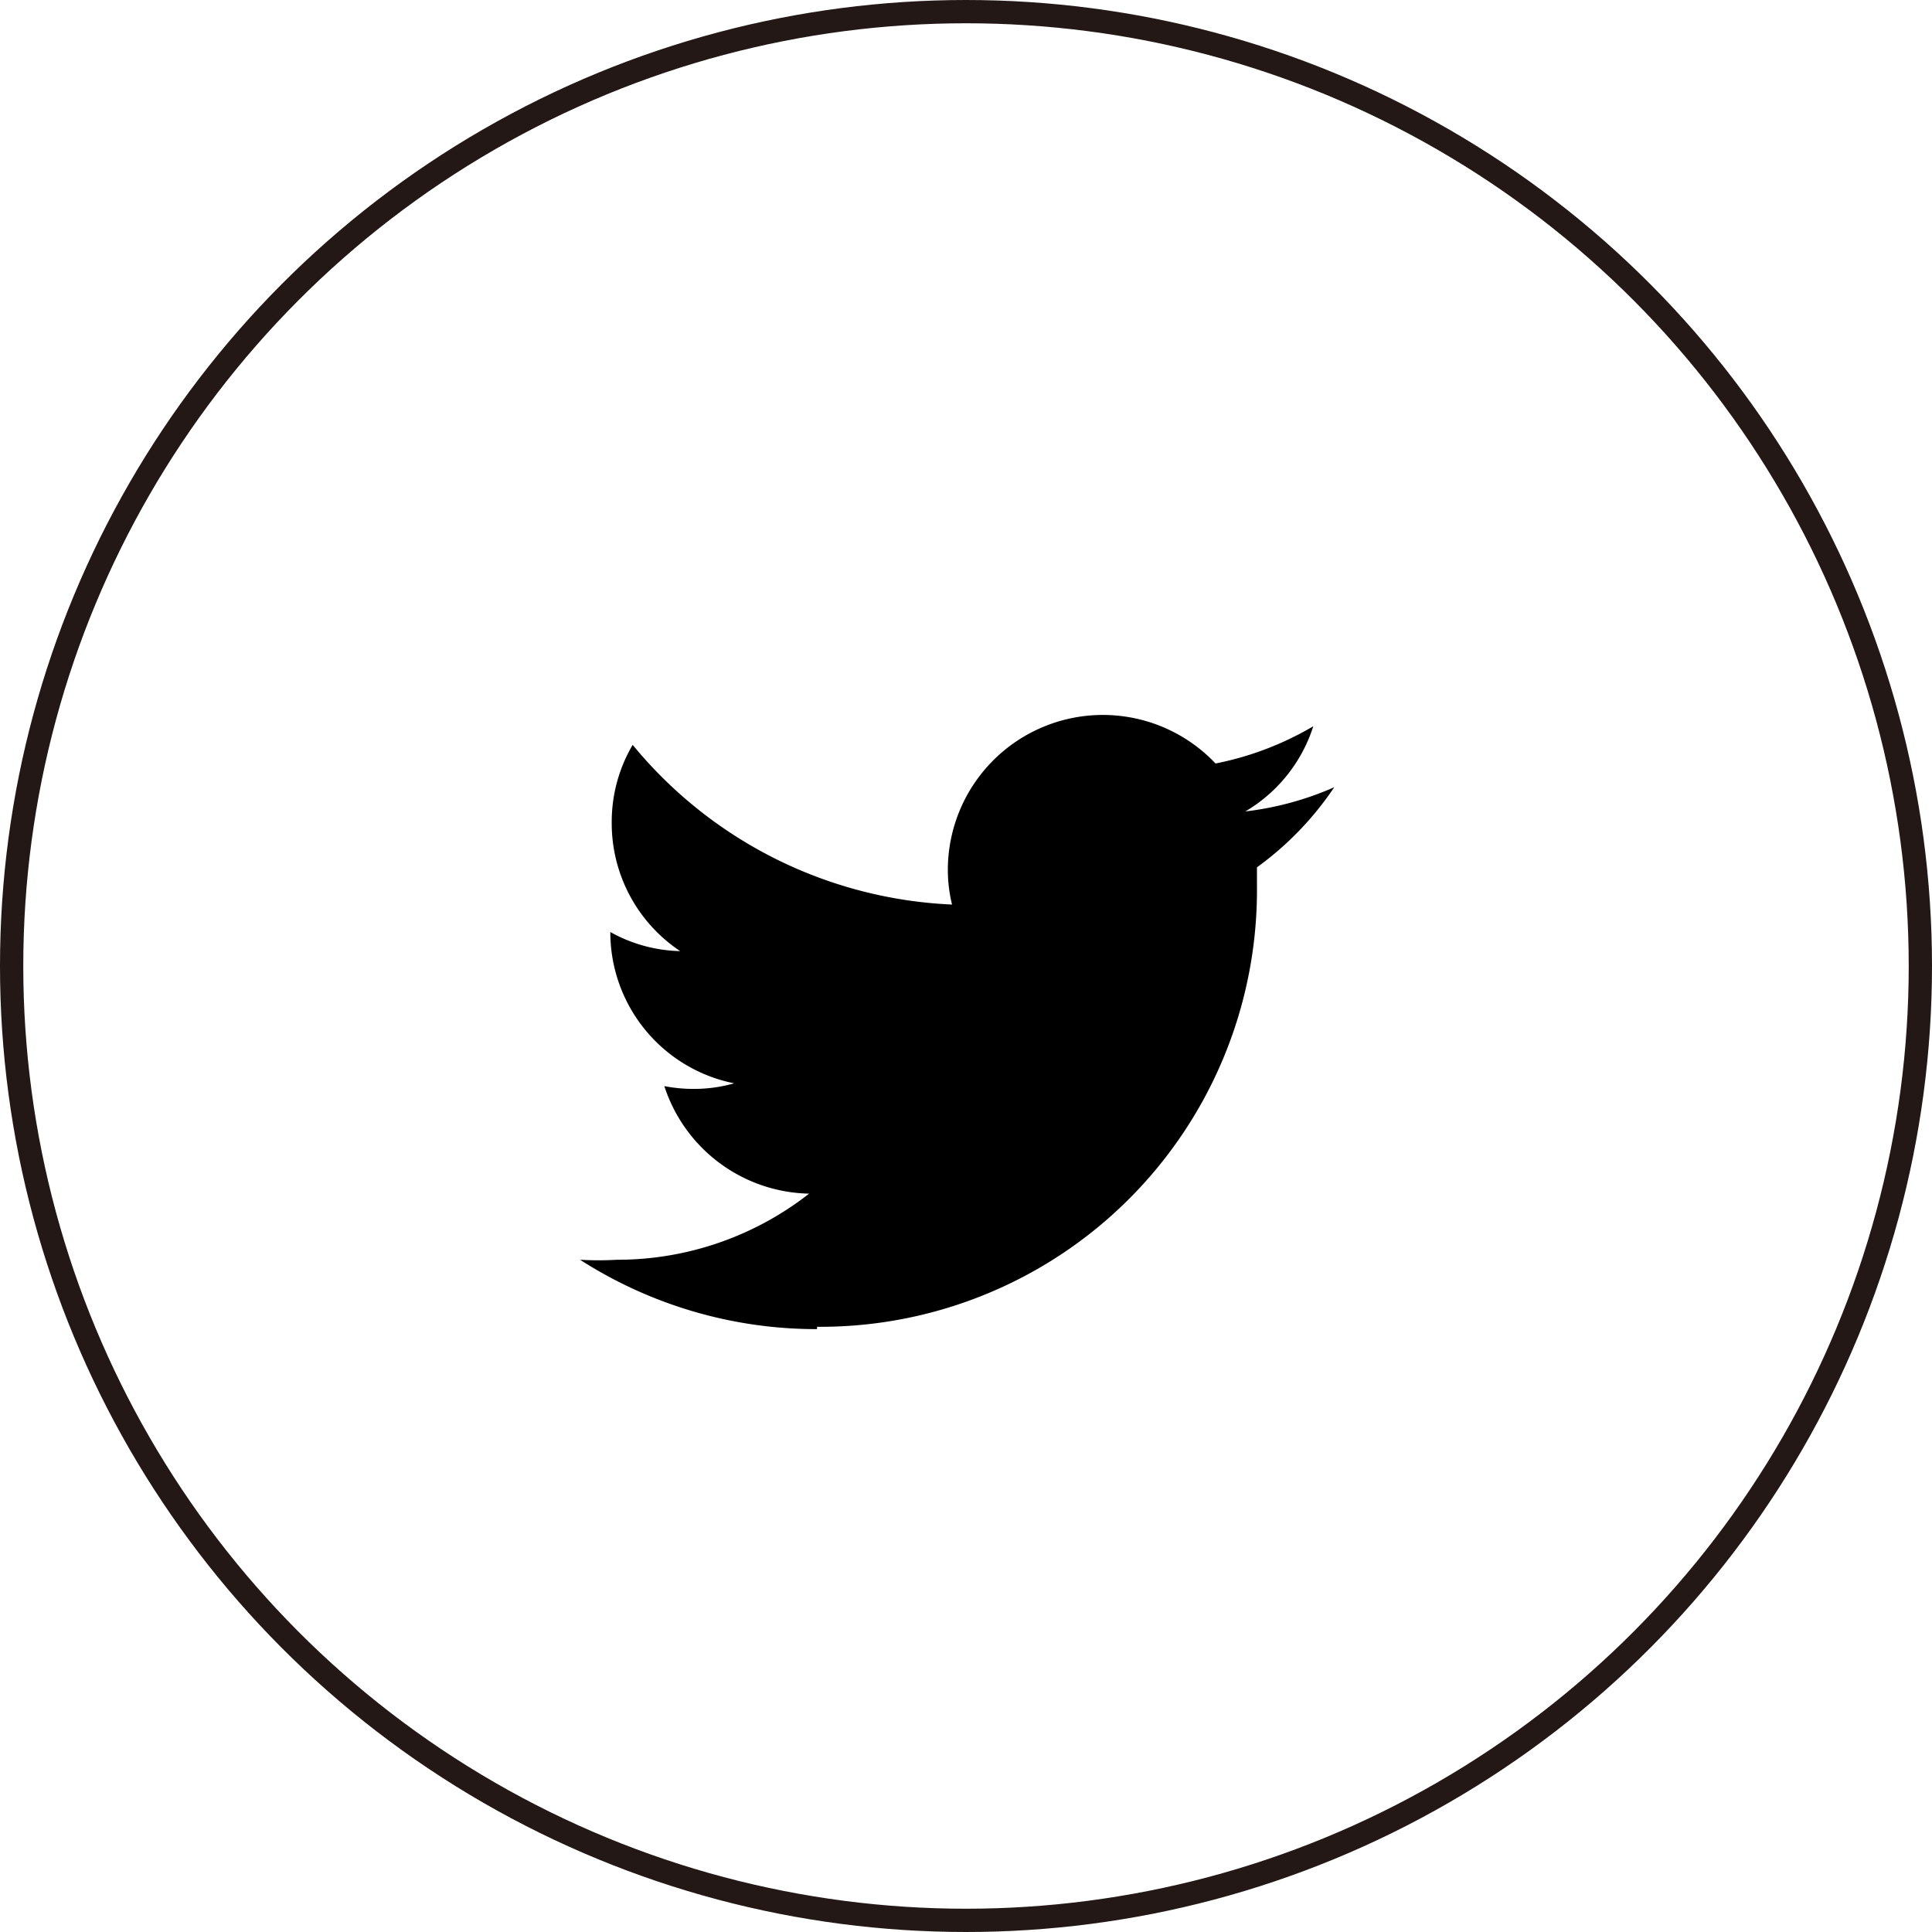
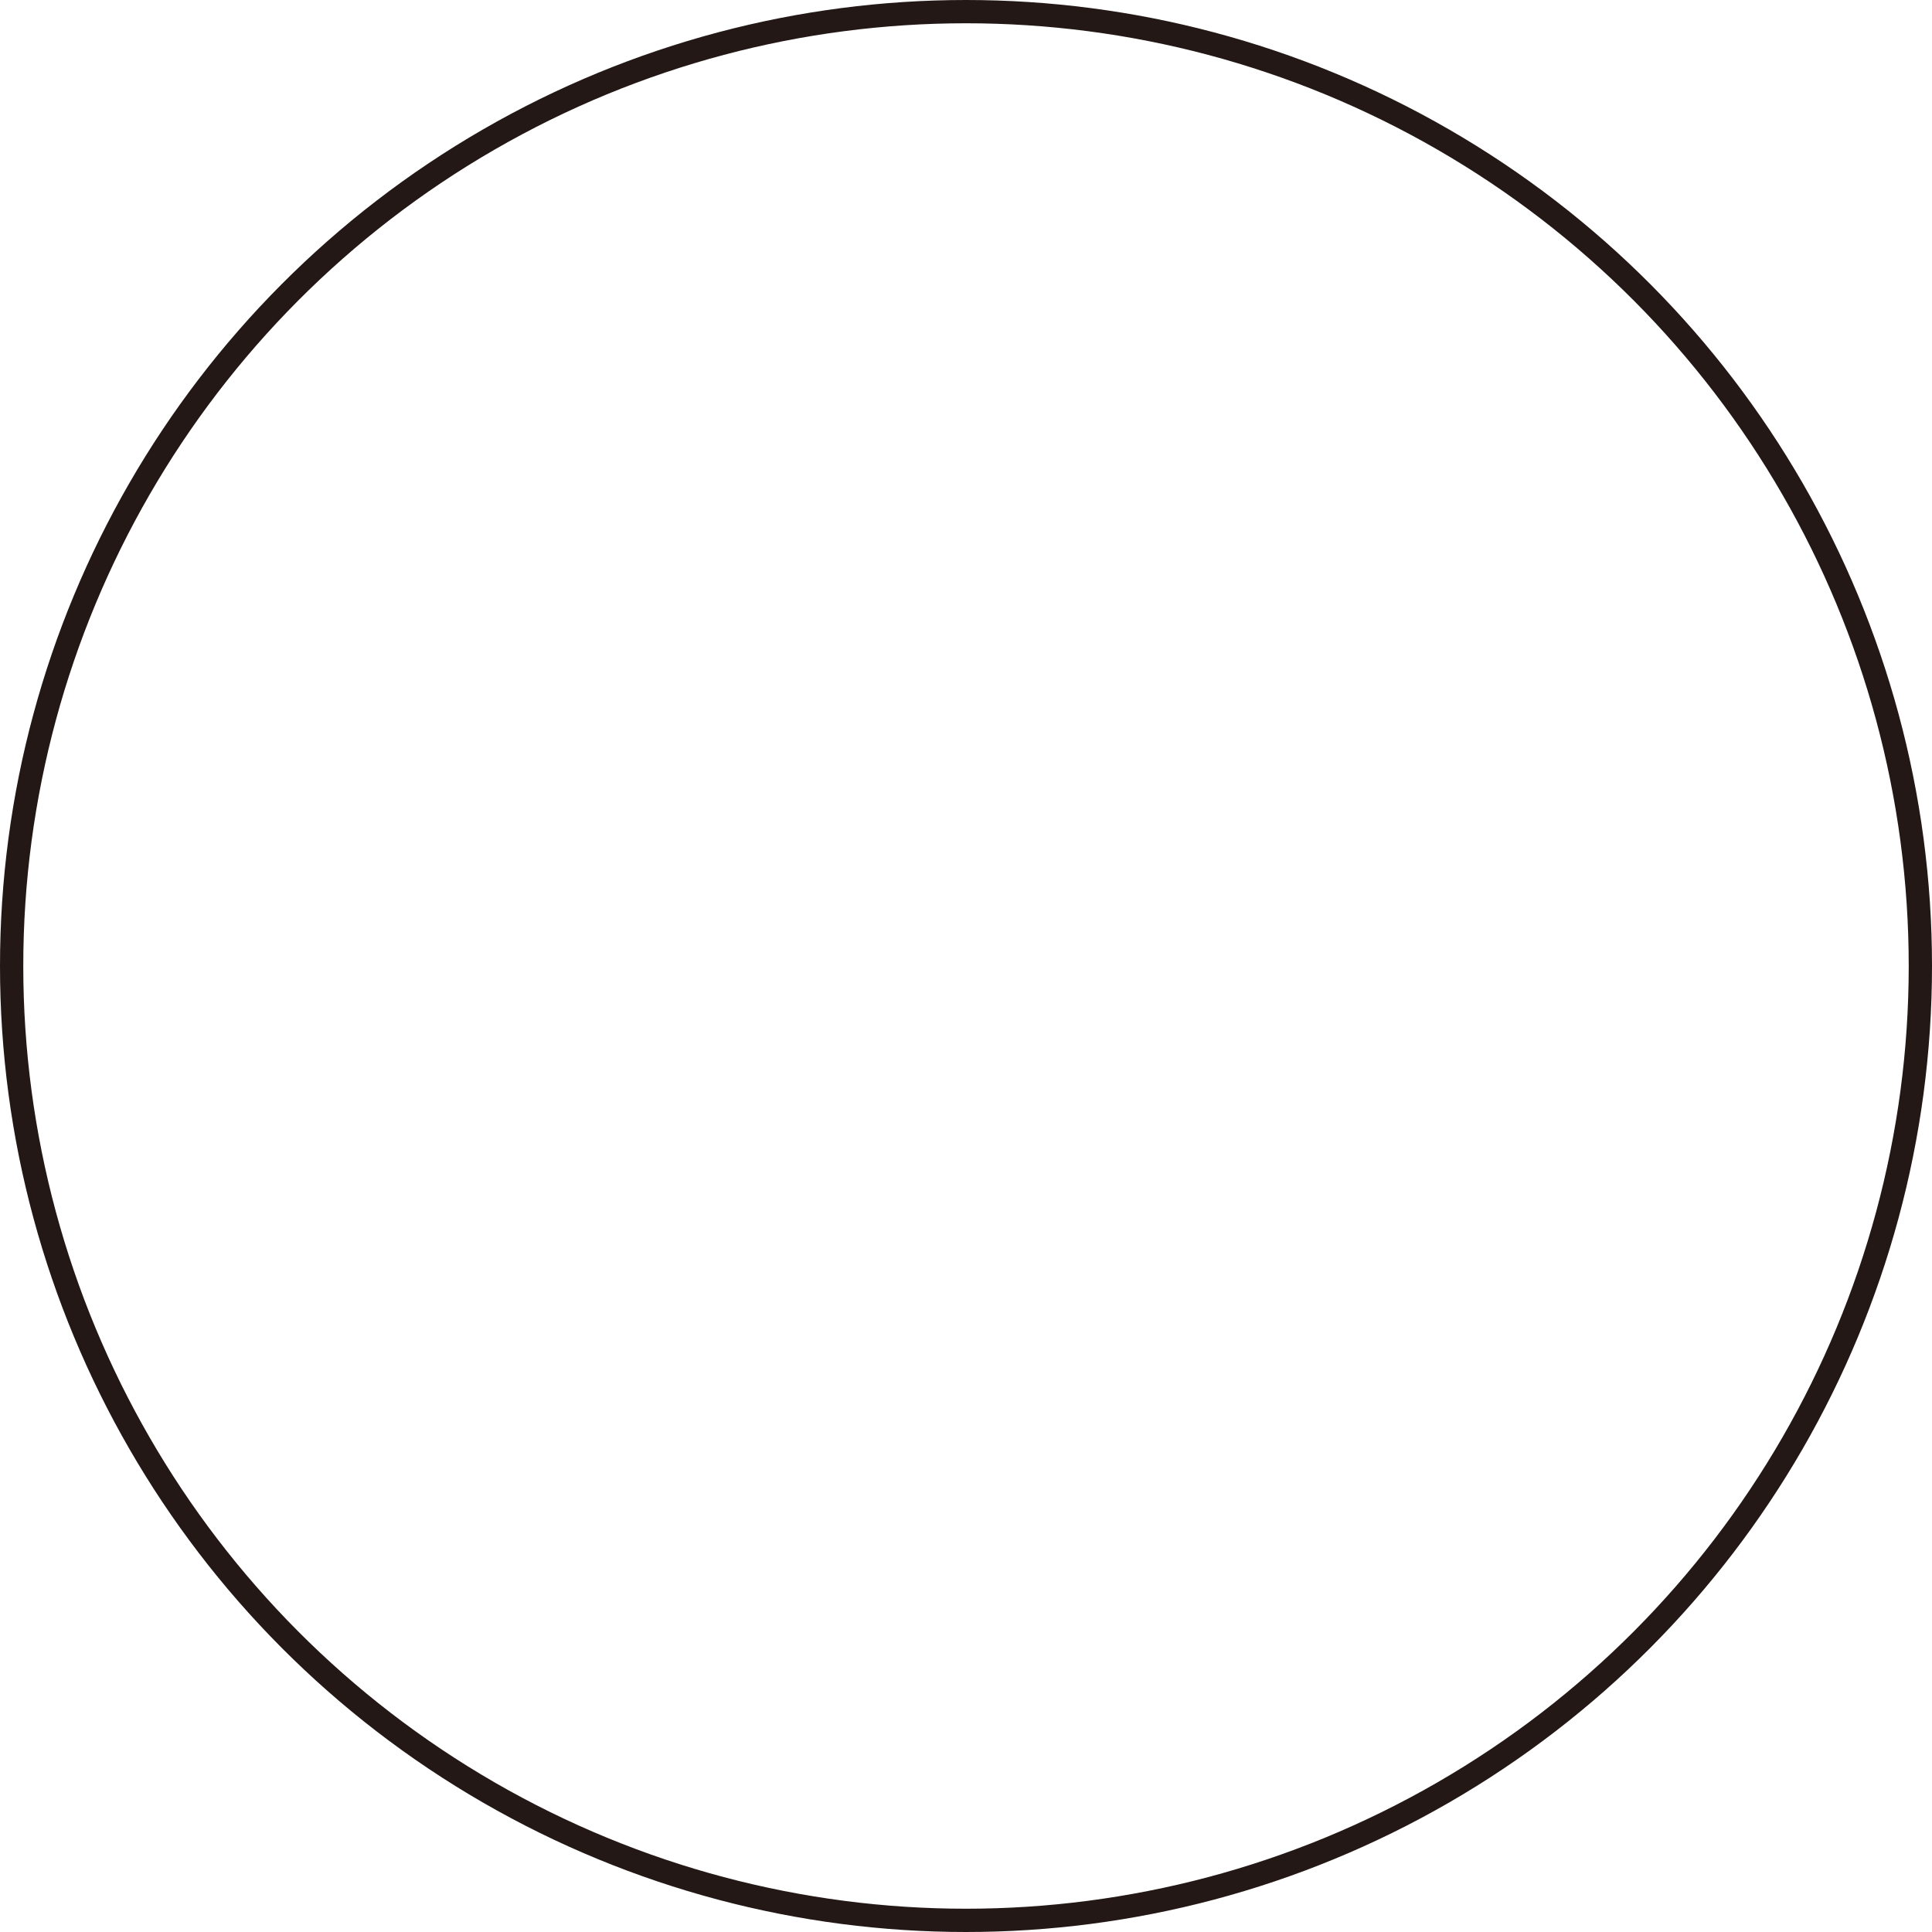
<svg xmlns="http://www.w3.org/2000/svg" viewBox="0 0 41.5 41.5">
  <defs>
    <style>.cls-1{fill:none;stroke:#231815;stroke-miterlimit:10;stroke-width:0.5px;}</style>
  </defs>
  <g id="レイヤー_2" data-name="レイヤー 2">
    <g id="デザイン">
      <circle class="cls-1" cx="20.75" cy="20.75" r="20.5" />
-       <path d="M17.55,28.5A9.38,9.38,0,0,0,27,19.06c0-.15,0-.29,0-.43a6.78,6.78,0,0,0,1.66-1.72,6.66,6.66,0,0,1-1.91.52,3.28,3.28,0,0,0,1.46-1.83,6.67,6.67,0,0,1-2.1.8,3.33,3.33,0,0,0-5.75,2.27,3.16,3.16,0,0,0,.09.76A9.41,9.41,0,0,1,13.59,16a3.26,3.26,0,0,0-.45,1.67,3.3,3.3,0,0,0,1.47,2.76,3.21,3.21,0,0,1-1.5-.41v0a3.31,3.31,0,0,0,2.66,3.25,3.15,3.15,0,0,1-.87.12,3.28,3.28,0,0,1-.63-.06,3.34,3.34,0,0,0,3.11,2.31,6.68,6.68,0,0,1-4.13,1.42,6.84,6.84,0,0,1-.79,0,9.4,9.4,0,0,0,5.09,1.49" />
    </g>
  </g>
</svg>